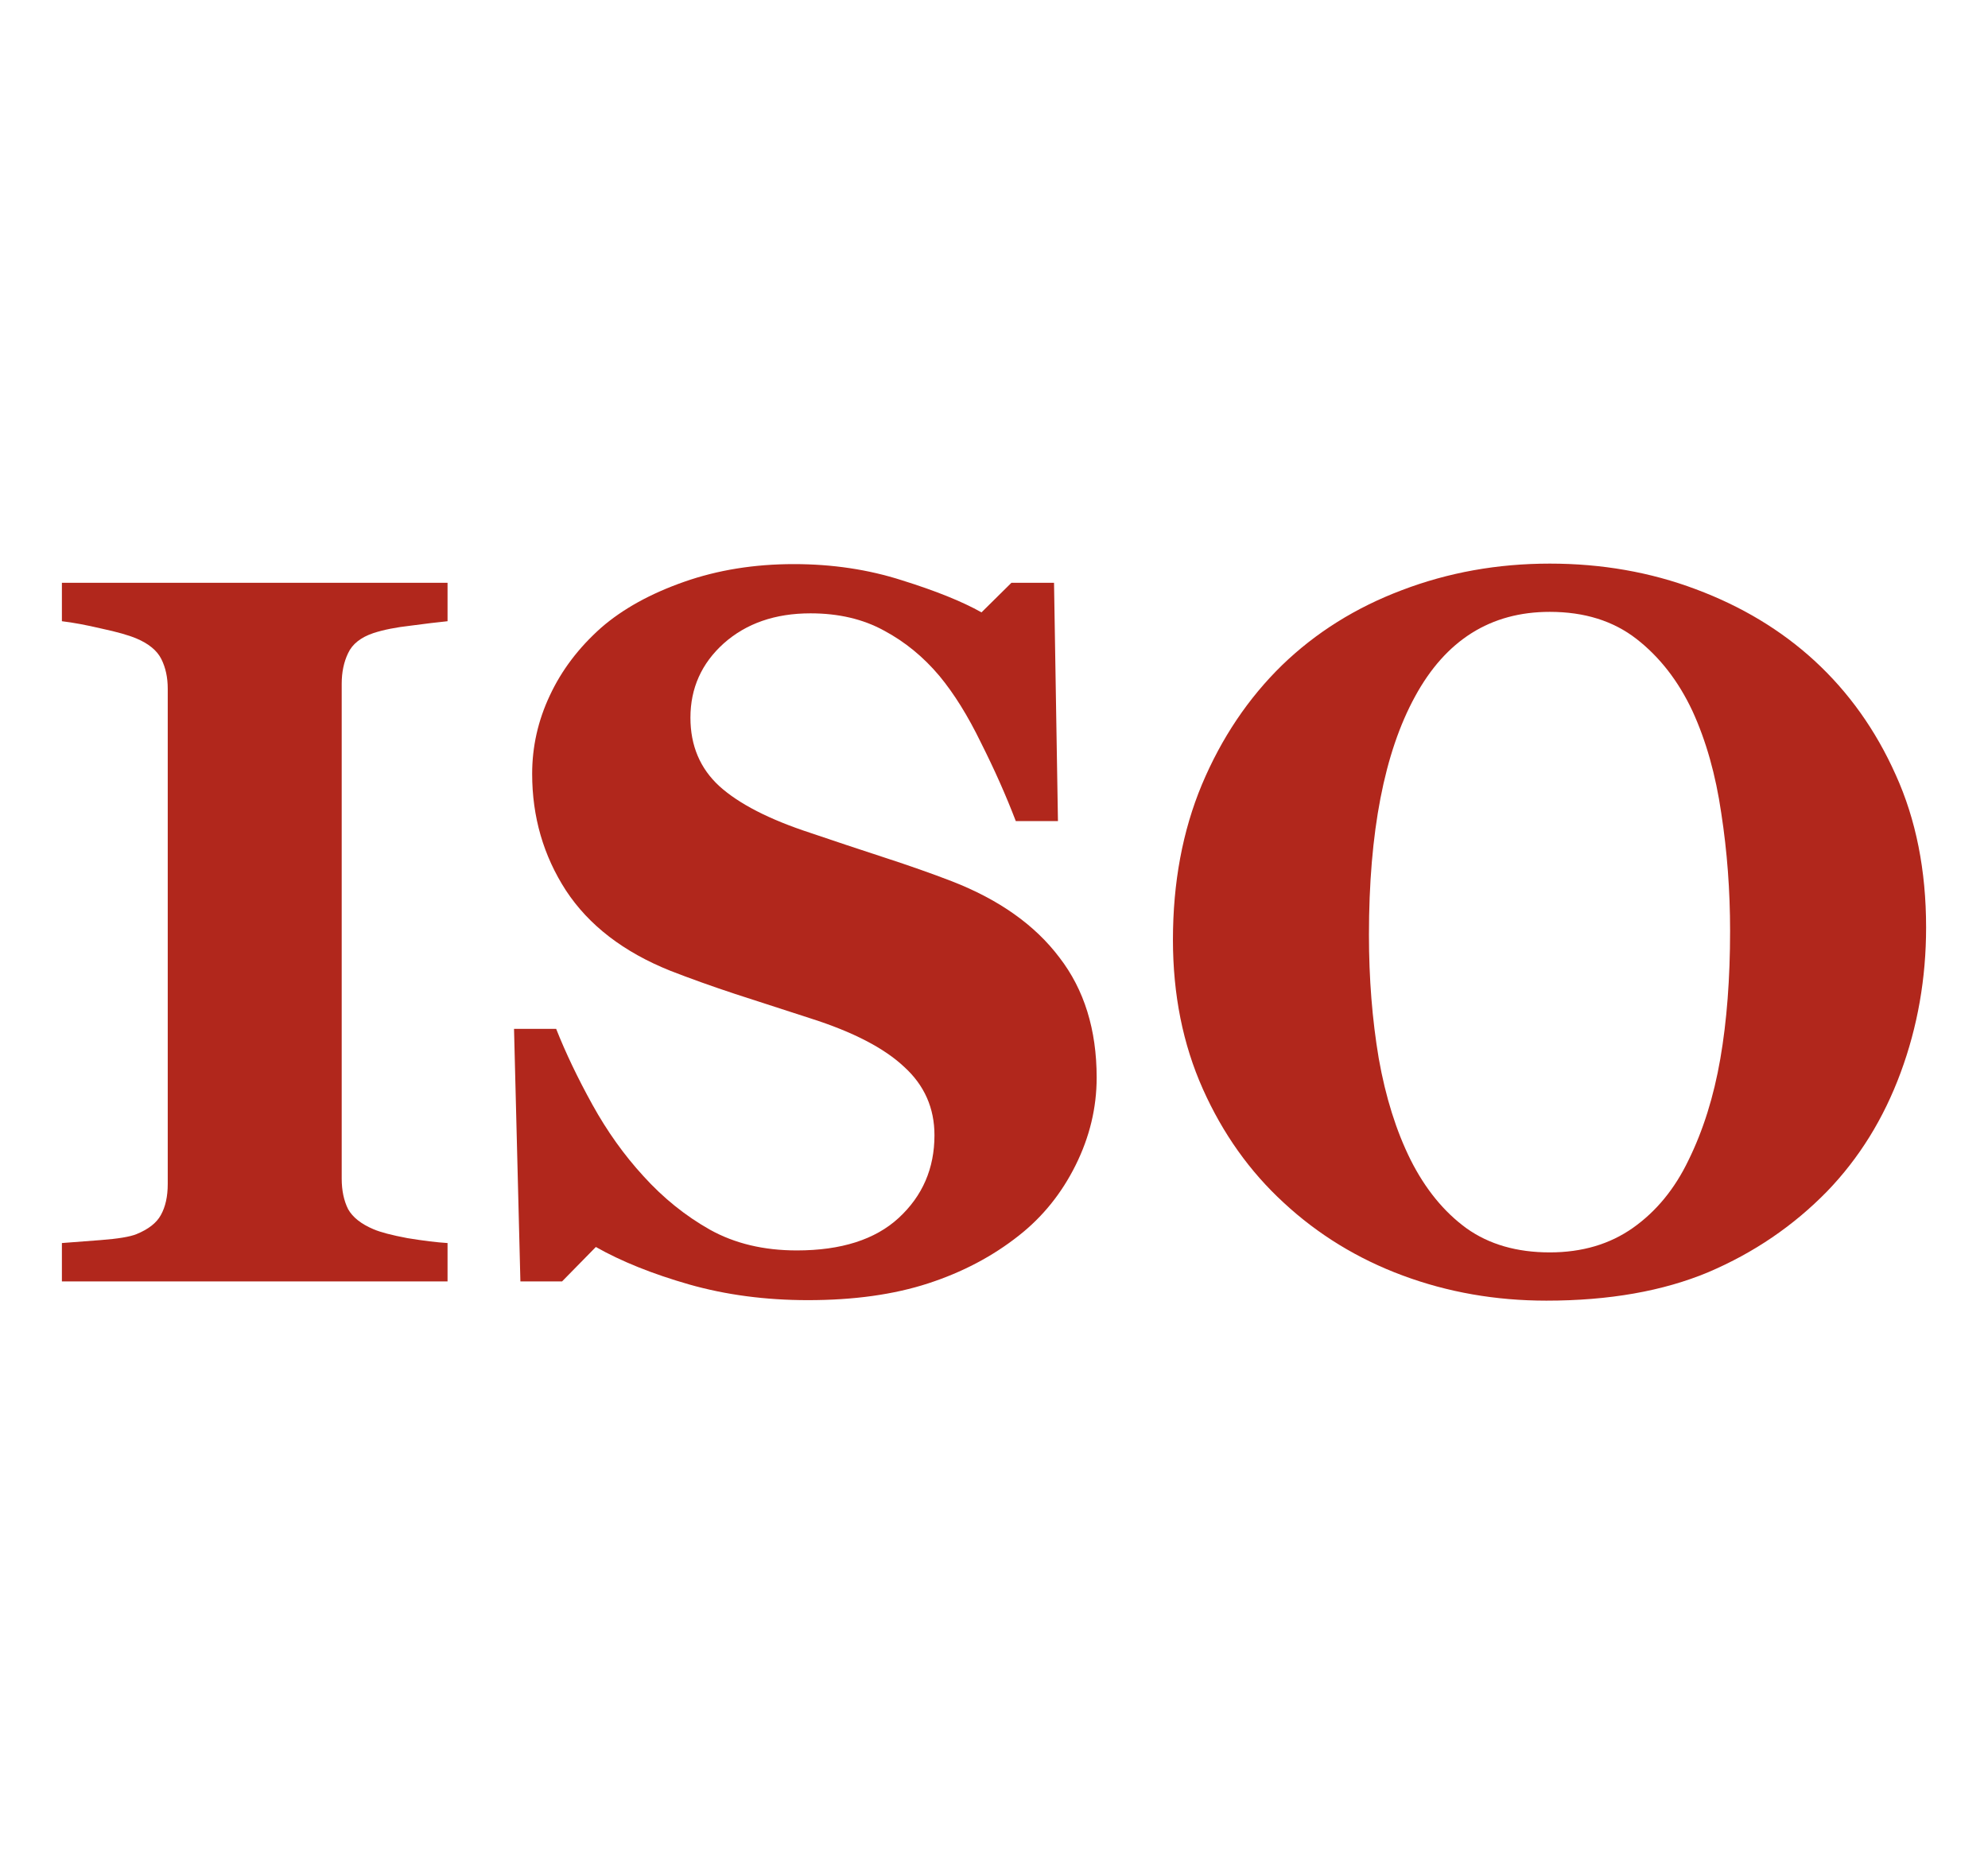
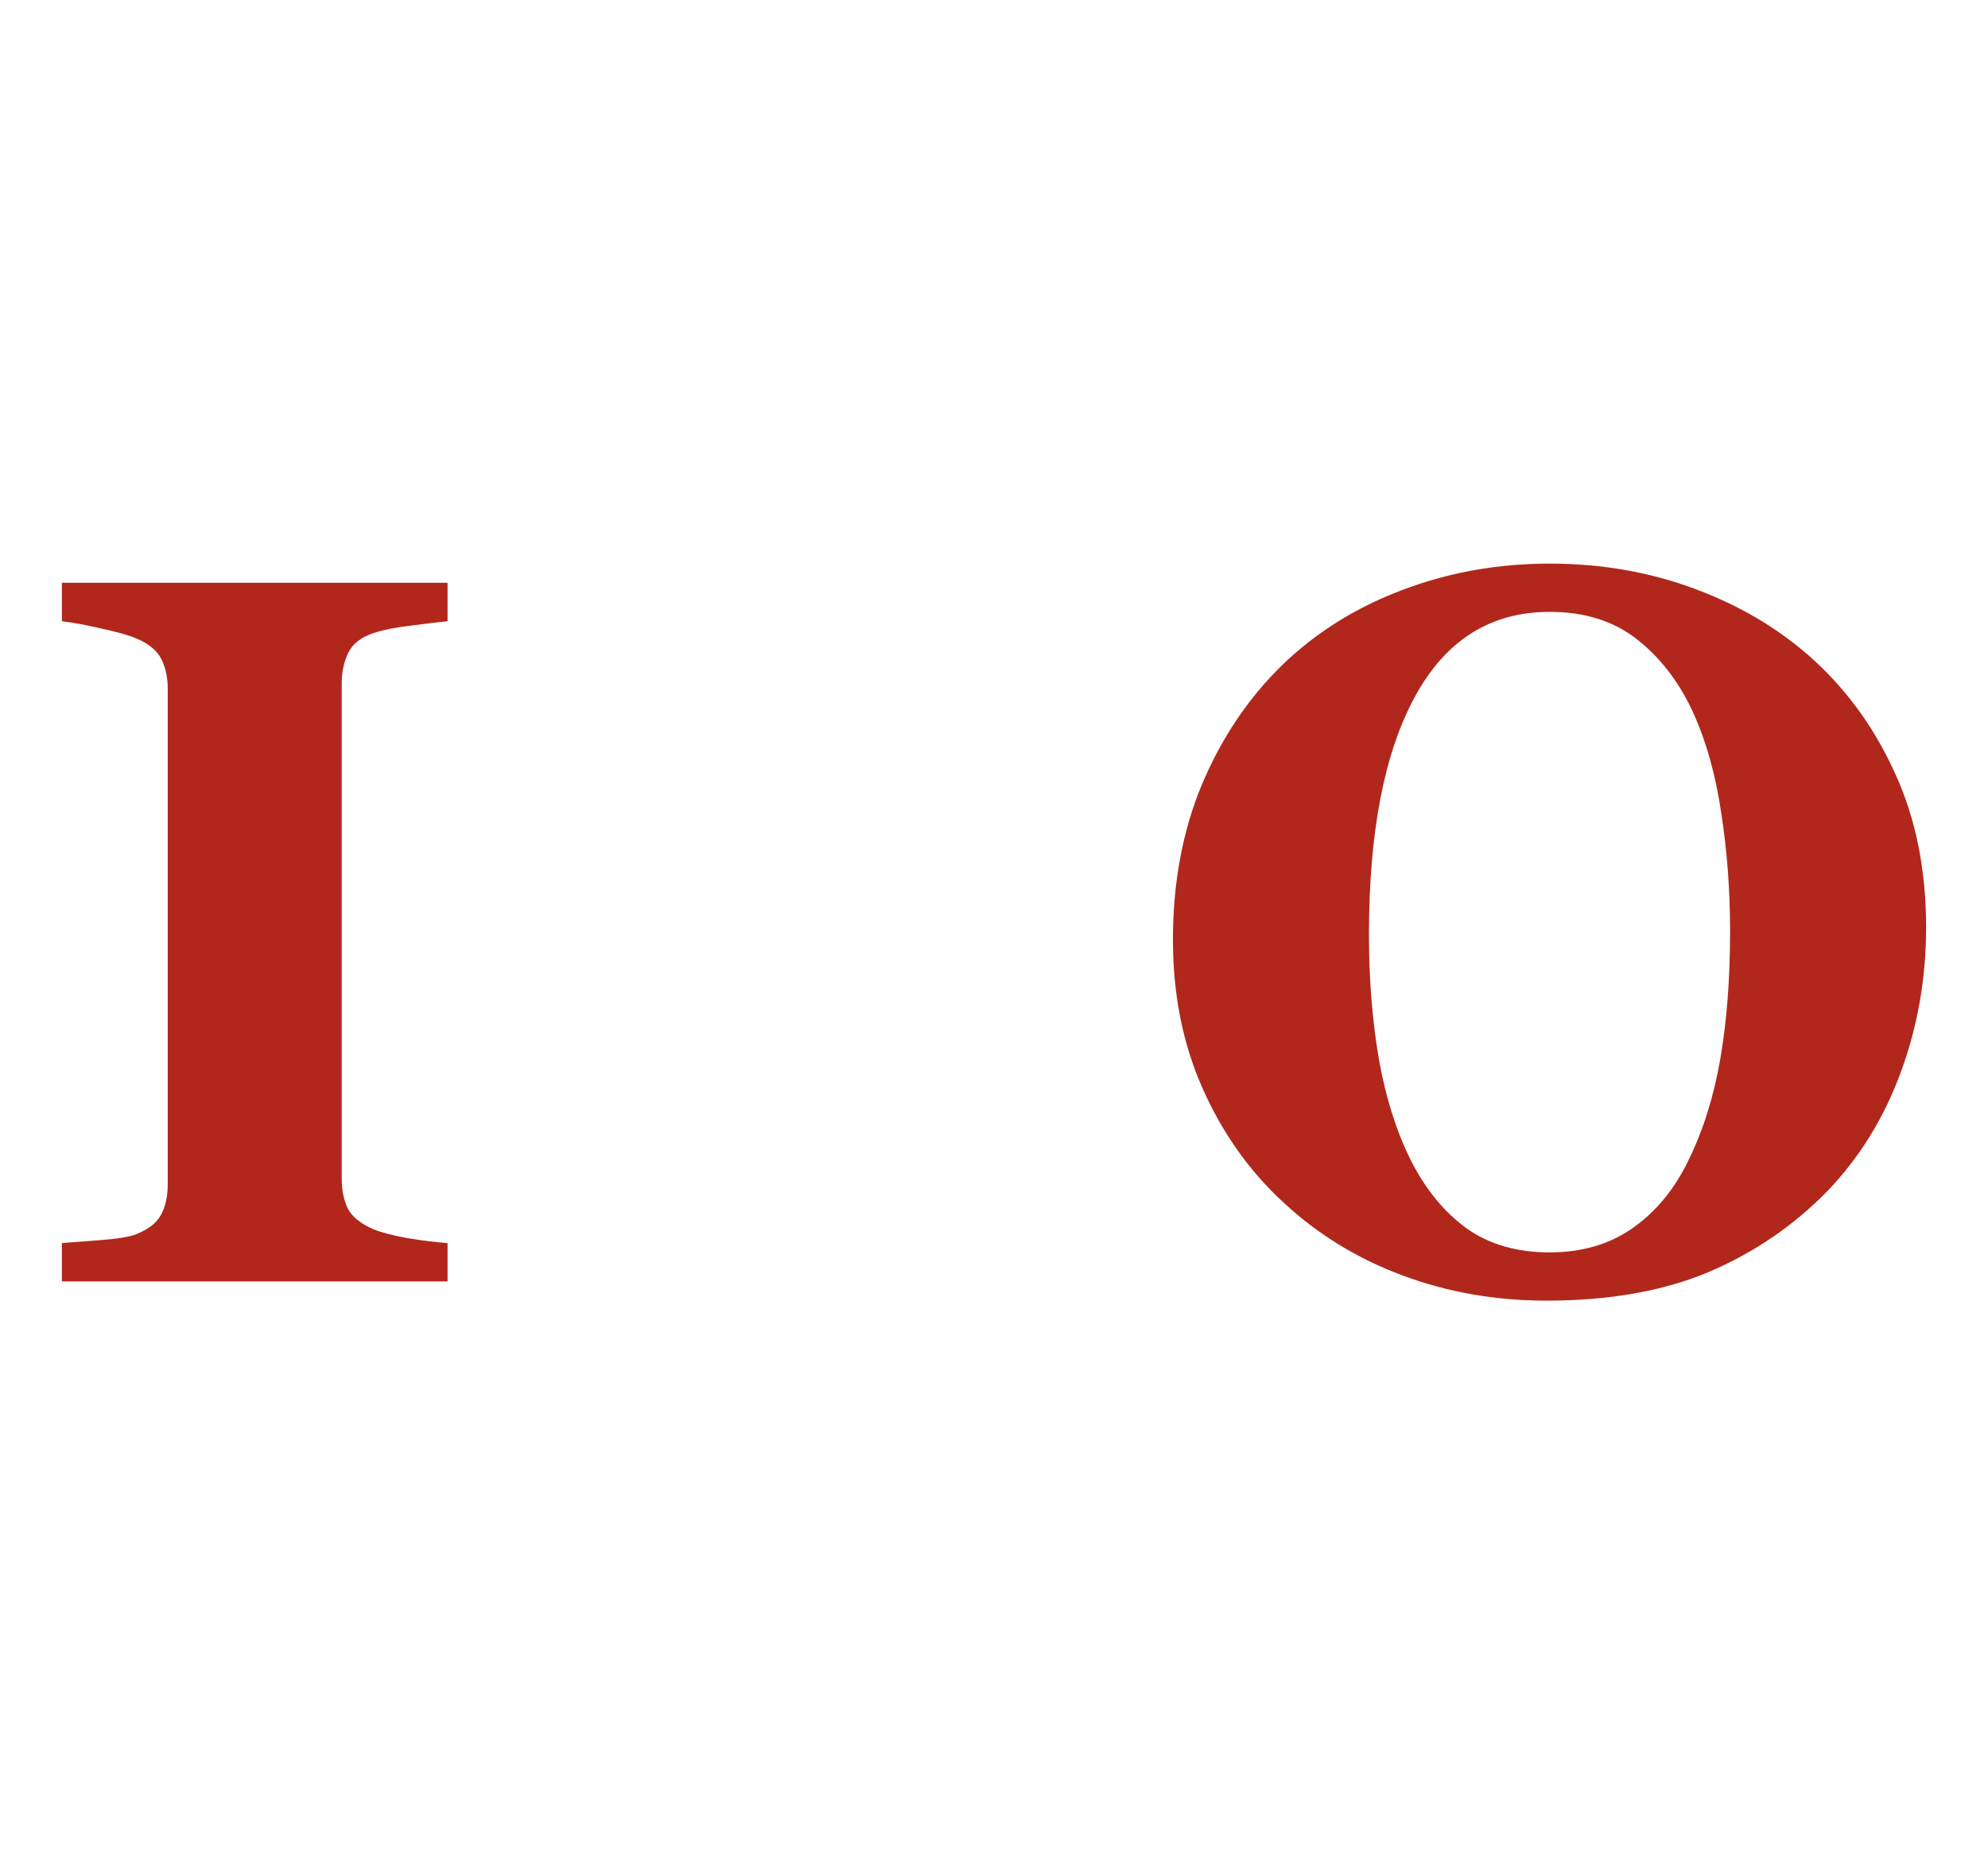
<svg xmlns="http://www.w3.org/2000/svg" width="273" height="256" viewBox="0 0 273 256" fill="none">
  <path d="M61.459 175.968H8.5V170.695C9.711 170.605 11.483 170.469 13.816 170.289C16.194 170.109 17.831 169.838 18.728 169.478C20.388 168.802 21.51 167.923 22.093 166.841C22.721 165.714 23.035 164.294 23.035 162.582V94.568C23.035 93.035 22.743 91.683 22.16 90.511C21.577 89.34 20.433 88.393 18.728 87.672C17.652 87.221 16.059 86.77 13.951 86.32C11.842 85.824 10.025 85.486 8.5 85.306V80.032H61.459V85.306C60.113 85.441 58.431 85.644 56.412 85.914C54.393 86.139 52.688 86.478 51.298 86.928C49.548 87.514 48.382 88.438 47.798 89.7C47.215 90.917 46.924 92.314 46.924 93.892V161.838C46.924 163.461 47.215 164.858 47.798 166.03C48.426 167.157 49.593 168.08 51.298 168.802C52.24 169.207 53.787 169.613 55.941 170.019C58.139 170.379 59.978 170.605 61.459 170.695V175.968Z" fill="#B1271C" />
-   <path d="M110.963 178.537C105.131 178.537 99.68 177.816 94.611 176.374C89.586 174.931 85.325 173.219 81.825 171.236L77.182 175.968H71.463L70.588 141.285H76.375C77.676 144.575 79.336 148.046 81.354 151.697C83.373 155.348 85.706 158.615 88.353 161.5C91.089 164.52 94.14 166.976 97.504 168.869C100.914 170.762 104.884 171.709 109.415 171.709C115.516 171.709 120.182 170.221 123.412 167.247C126.687 164.227 128.324 160.441 128.324 155.888C128.324 152.148 126.933 149.015 124.152 146.491C121.415 143.922 117.154 141.713 111.367 139.865C107.598 138.648 104.121 137.522 100.936 136.485C97.796 135.448 94.835 134.389 92.054 133.307C85.639 130.738 80.861 127.065 77.721 122.287C74.625 117.51 73.078 112.169 73.078 106.264C73.078 102.523 73.885 98.94 75.5 95.514C77.115 92.044 79.47 88.934 82.566 86.185C85.526 83.615 89.317 81.52 93.938 79.897C98.559 78.274 103.583 77.463 109.011 77.463C114.305 77.463 119.262 78.207 123.883 79.694C128.503 81.136 132.137 82.601 134.784 84.089L138.889 80.032H144.743L145.282 112.755H139.494C138.149 109.239 136.556 105.656 134.717 102.005C132.922 98.309 131.016 95.244 128.997 92.81C126.799 90.196 124.264 88.123 121.393 86.59C118.522 85.013 115.157 84.224 111.299 84.224C106.454 84.224 102.484 85.599 99.389 88.348C96.338 91.097 94.813 94.5 94.813 98.557C94.813 102.388 96.136 105.52 98.783 107.954C101.475 110.388 105.647 112.529 111.299 114.377C114.619 115.504 118.006 116.631 121.46 117.758C124.915 118.884 127.988 119.966 130.679 121.003C137.184 123.527 142.119 127.02 145.483 131.482C148.893 135.899 150.598 141.398 150.598 147.978C150.598 152.125 149.633 156.136 147.704 160.013C145.775 163.889 143.173 167.111 139.898 169.681C136.309 172.52 132.16 174.706 127.449 176.239C122.739 177.771 117.243 178.537 110.963 178.537Z" fill="#B1271C" />
  <path d="M249.157 90.714C253.868 95.041 257.591 100.27 260.328 106.399C263.109 112.529 264.5 119.515 264.5 127.358C264.5 134.344 263.334 140.992 261.001 147.302C258.668 153.612 255.303 159.044 250.907 163.596C246.286 168.328 240.858 172.024 234.622 174.684C228.387 177.298 220.962 178.605 212.349 178.605C205.395 178.605 198.823 177.455 192.632 175.157C186.441 172.858 180.991 169.523 176.28 165.151C171.615 160.869 167.914 155.663 165.177 149.533C162.441 143.404 161.072 136.575 161.072 129.048C161.072 121.206 162.396 114.107 165.043 107.752C167.734 101.351 171.413 95.875 176.079 91.323C180.699 86.861 186.172 83.435 192.498 81.046C198.868 78.612 205.642 77.395 212.82 77.395C219.953 77.395 226.637 78.567 232.873 80.911C239.153 83.255 244.582 86.523 249.157 90.714ZM231.863 159.336C233.882 155.235 235.34 150.593 236.237 145.409C237.135 140.226 237.583 134.367 237.583 127.831C237.583 122.287 237.18 116.901 236.372 111.673C235.609 106.399 234.286 101.712 232.402 97.61C230.473 93.509 227.916 90.219 224.731 87.74C221.545 85.261 217.575 84.021 212.82 84.021C204.7 84.021 198.532 87.897 194.315 95.65C190.098 103.357 187.989 114.264 187.989 128.372C187.989 134.367 188.438 140.023 189.335 145.342C190.277 150.66 191.735 155.303 193.709 159.269C195.728 163.28 198.285 166.413 201.38 168.666C204.476 170.875 208.289 171.979 212.82 171.979C217.261 171.979 221.074 170.852 224.26 168.599C227.445 166.345 229.979 163.258 231.863 159.336Z" fill="#B1271C" />
</svg>